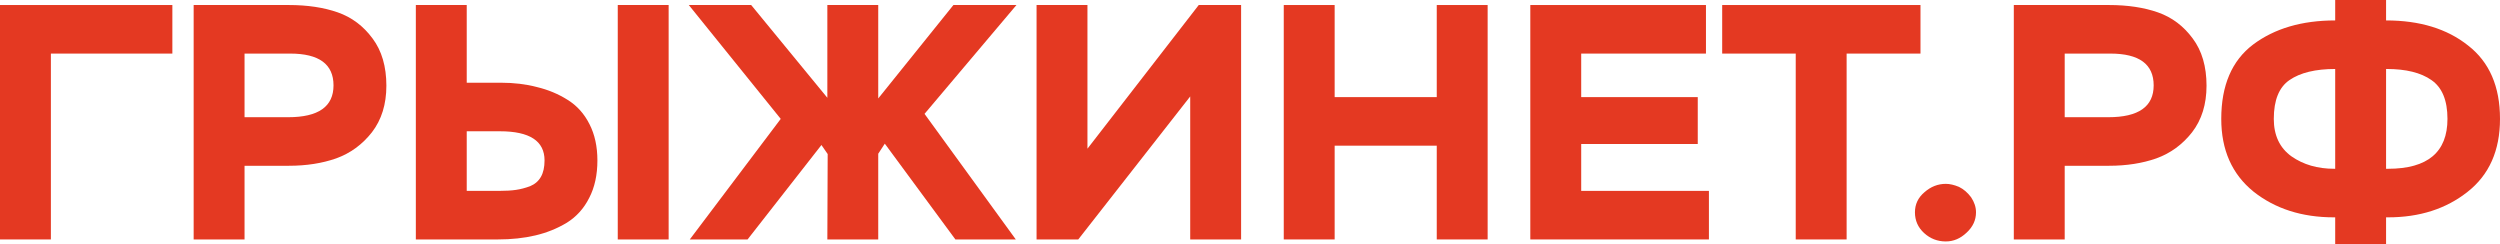
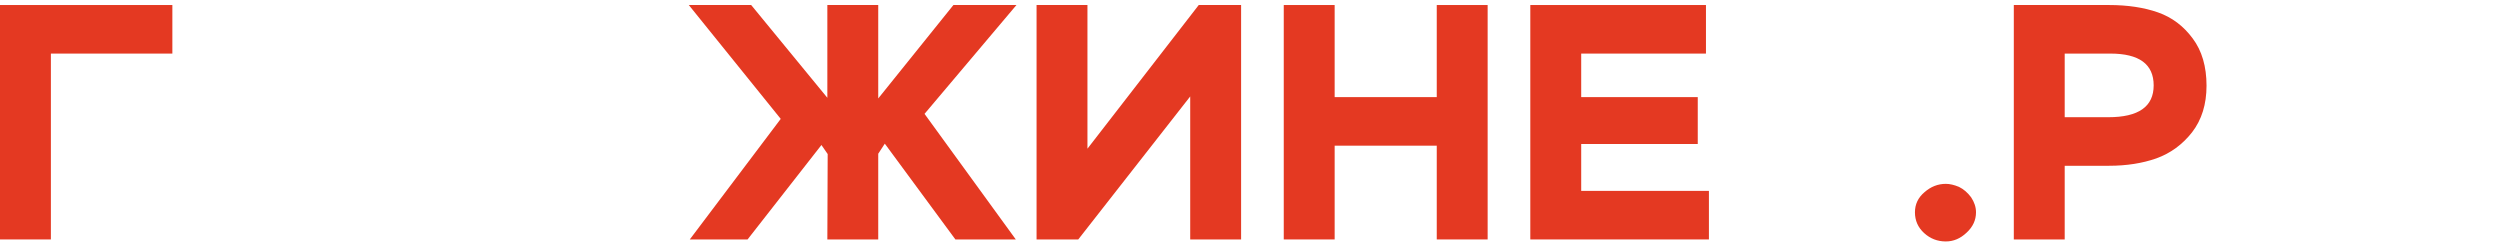
<svg xmlns="http://www.w3.org/2000/svg" width="1084" height="106" viewBox="0 0 1084 106" fill="none">
  <path d="M22.065 103.822H0V2.178H74.737V23.233H22.065V103.822Z" fill="#E43922" />
-   <path d="M106.034 71.877V103.822H83.968V2.178H125.252C133.319 2.178 140.389 3.243 146.463 5.373C152.537 7.502 157.567 11.278 161.553 16.699C165.539 22.023 167.532 28.848 167.532 37.173C167.532 45.207 165.444 51.935 161.268 57.356C157.092 62.68 151.92 66.456 145.751 68.682C139.677 70.812 132.844 71.877 125.252 71.877H106.034ZM125.821 23.233H106.034V50.822H124.967C138.064 50.822 144.612 46.224 144.612 37.027C144.612 27.831 138.349 23.233 125.821 23.233Z" fill="#E43922" />
-   <path d="M289.924 103.822H267.859V2.178H289.924V103.822ZM216.753 56.92H202.375V82.767H216.468C219.315 82.767 221.735 82.622 223.728 82.332C225.721 82.041 227.762 81.509 229.85 80.734C231.938 79.863 233.503 78.508 234.547 76.668C235.591 74.829 236.113 72.457 236.113 69.553C236.113 61.132 229.66 56.92 216.753 56.92ZM180.309 2.178H202.375V35.866H217.18C222.874 35.866 228.094 36.495 232.839 37.753C237.679 38.915 242.092 40.754 246.078 43.271C250.159 45.788 253.339 49.322 255.616 53.871C257.894 58.324 259.033 63.552 259.033 69.553C259.033 75.846 257.847 81.267 255.474 85.816C253.196 90.366 249.969 93.948 245.794 96.562C241.618 99.079 237.062 100.918 232.127 102.079C227.192 103.241 221.783 103.822 215.899 103.822H180.309V2.178Z" fill="#E43922" />
  <path d="M299.091 103.822L338.524 51.548L298.664 2.178H325.711L358.738 42.4V2.178H380.804V42.69L413.403 2.178H440.736L400.876 49.37L440.451 103.822H414.257L383.651 62.293L380.804 66.649V103.822H358.738L358.881 66.794L356.176 62.874L324.146 103.822H299.091Z" fill="#E43922" />
  <path d="M516.076 41.819L467.532 103.822H449.453V2.178H471.518V64.471L519.777 2.178H538.141V103.822H516.076V41.819Z" fill="#E43922" />
  <path d="M645.041 103.822H622.976V63.164H578.703V103.822H556.638V2.178H578.703V42.11H622.976V2.178H645.041V103.822Z" fill="#E43922" />
  <path d="M740.987 103.822H663.544V2.178H739.705V23.233H685.61V42.11H736.146V62.438H685.61V82.767H740.987V103.822Z" fill="#E43922" />
-   <path d="M778.628 23.233H746.74V2.178H832.723V23.233H800.693V103.822H778.628V23.233Z" fill="#E43922" />
  <path d="M830.319 92.06C830.319 88.575 831.695 85.671 834.447 83.348C837.199 80.928 840.284 79.718 843.7 79.718C845.409 79.718 847.307 80.153 849.395 81.025C851.388 81.993 853.143 83.493 854.662 85.526C856.086 87.656 856.797 89.834 856.797 92.06C856.797 95.448 855.421 98.401 852.669 100.918C850.012 103.435 847.022 104.693 843.7 104.693C840.094 104.693 836.962 103.483 834.305 101.063C831.648 98.643 830.319 95.642 830.319 92.06Z" fill="#E43922" />
  <path d="M895.253 71.877V103.822H873.187V2.178H914.471C922.538 2.178 929.608 3.243 935.682 5.373C941.756 7.502 946.786 11.278 950.772 16.699C954.758 22.023 956.751 28.848 956.751 37.173C956.751 45.207 954.663 51.935 950.487 57.356C946.311 62.68 941.139 66.456 934.97 68.682C928.896 70.812 922.063 71.877 914.471 71.877H895.253ZM915.04 23.233H895.253V50.822H914.186C927.283 50.822 933.831 46.224 933.831 37.027C933.831 27.831 927.568 23.233 915.04 23.233Z" fill="#E43922" />
-   <path d="M1034.6 106H1012.54V94.238H1011.97C998.111 94.238 986.486 90.511 977.09 83.058C967.789 75.507 963.139 65.004 963.139 51.548C963.139 37.027 967.742 26.282 976.948 19.312C986.248 12.342 998.111 8.858 1012.54 8.858V0H1034.6V8.858C1049.22 8.858 1061.08 12.488 1070.19 19.748C1079.4 26.911 1084 37.511 1084 51.548C1084 65.294 1079.3 75.846 1069.91 83.203C1060.61 90.56 1049.12 94.238 1035.46 94.238H1034.6V106ZM1034.89 29.912H1034.6V73.184H1035.46C1052.63 73.184 1061.22 65.972 1061.22 51.548C1061.22 43.513 1058.9 37.899 1054.25 34.704C1049.69 31.51 1043.24 29.912 1034.89 29.912ZM985.916 51.548C985.916 58.711 988.479 64.132 993.603 67.811C998.728 71.393 1004.9 73.184 1012.11 73.184H1012.54V29.912C1004 29.912 997.4 31.51 992.749 34.704C988.194 37.802 985.916 43.416 985.916 51.548Z" fill="#E43922" />
</svg>